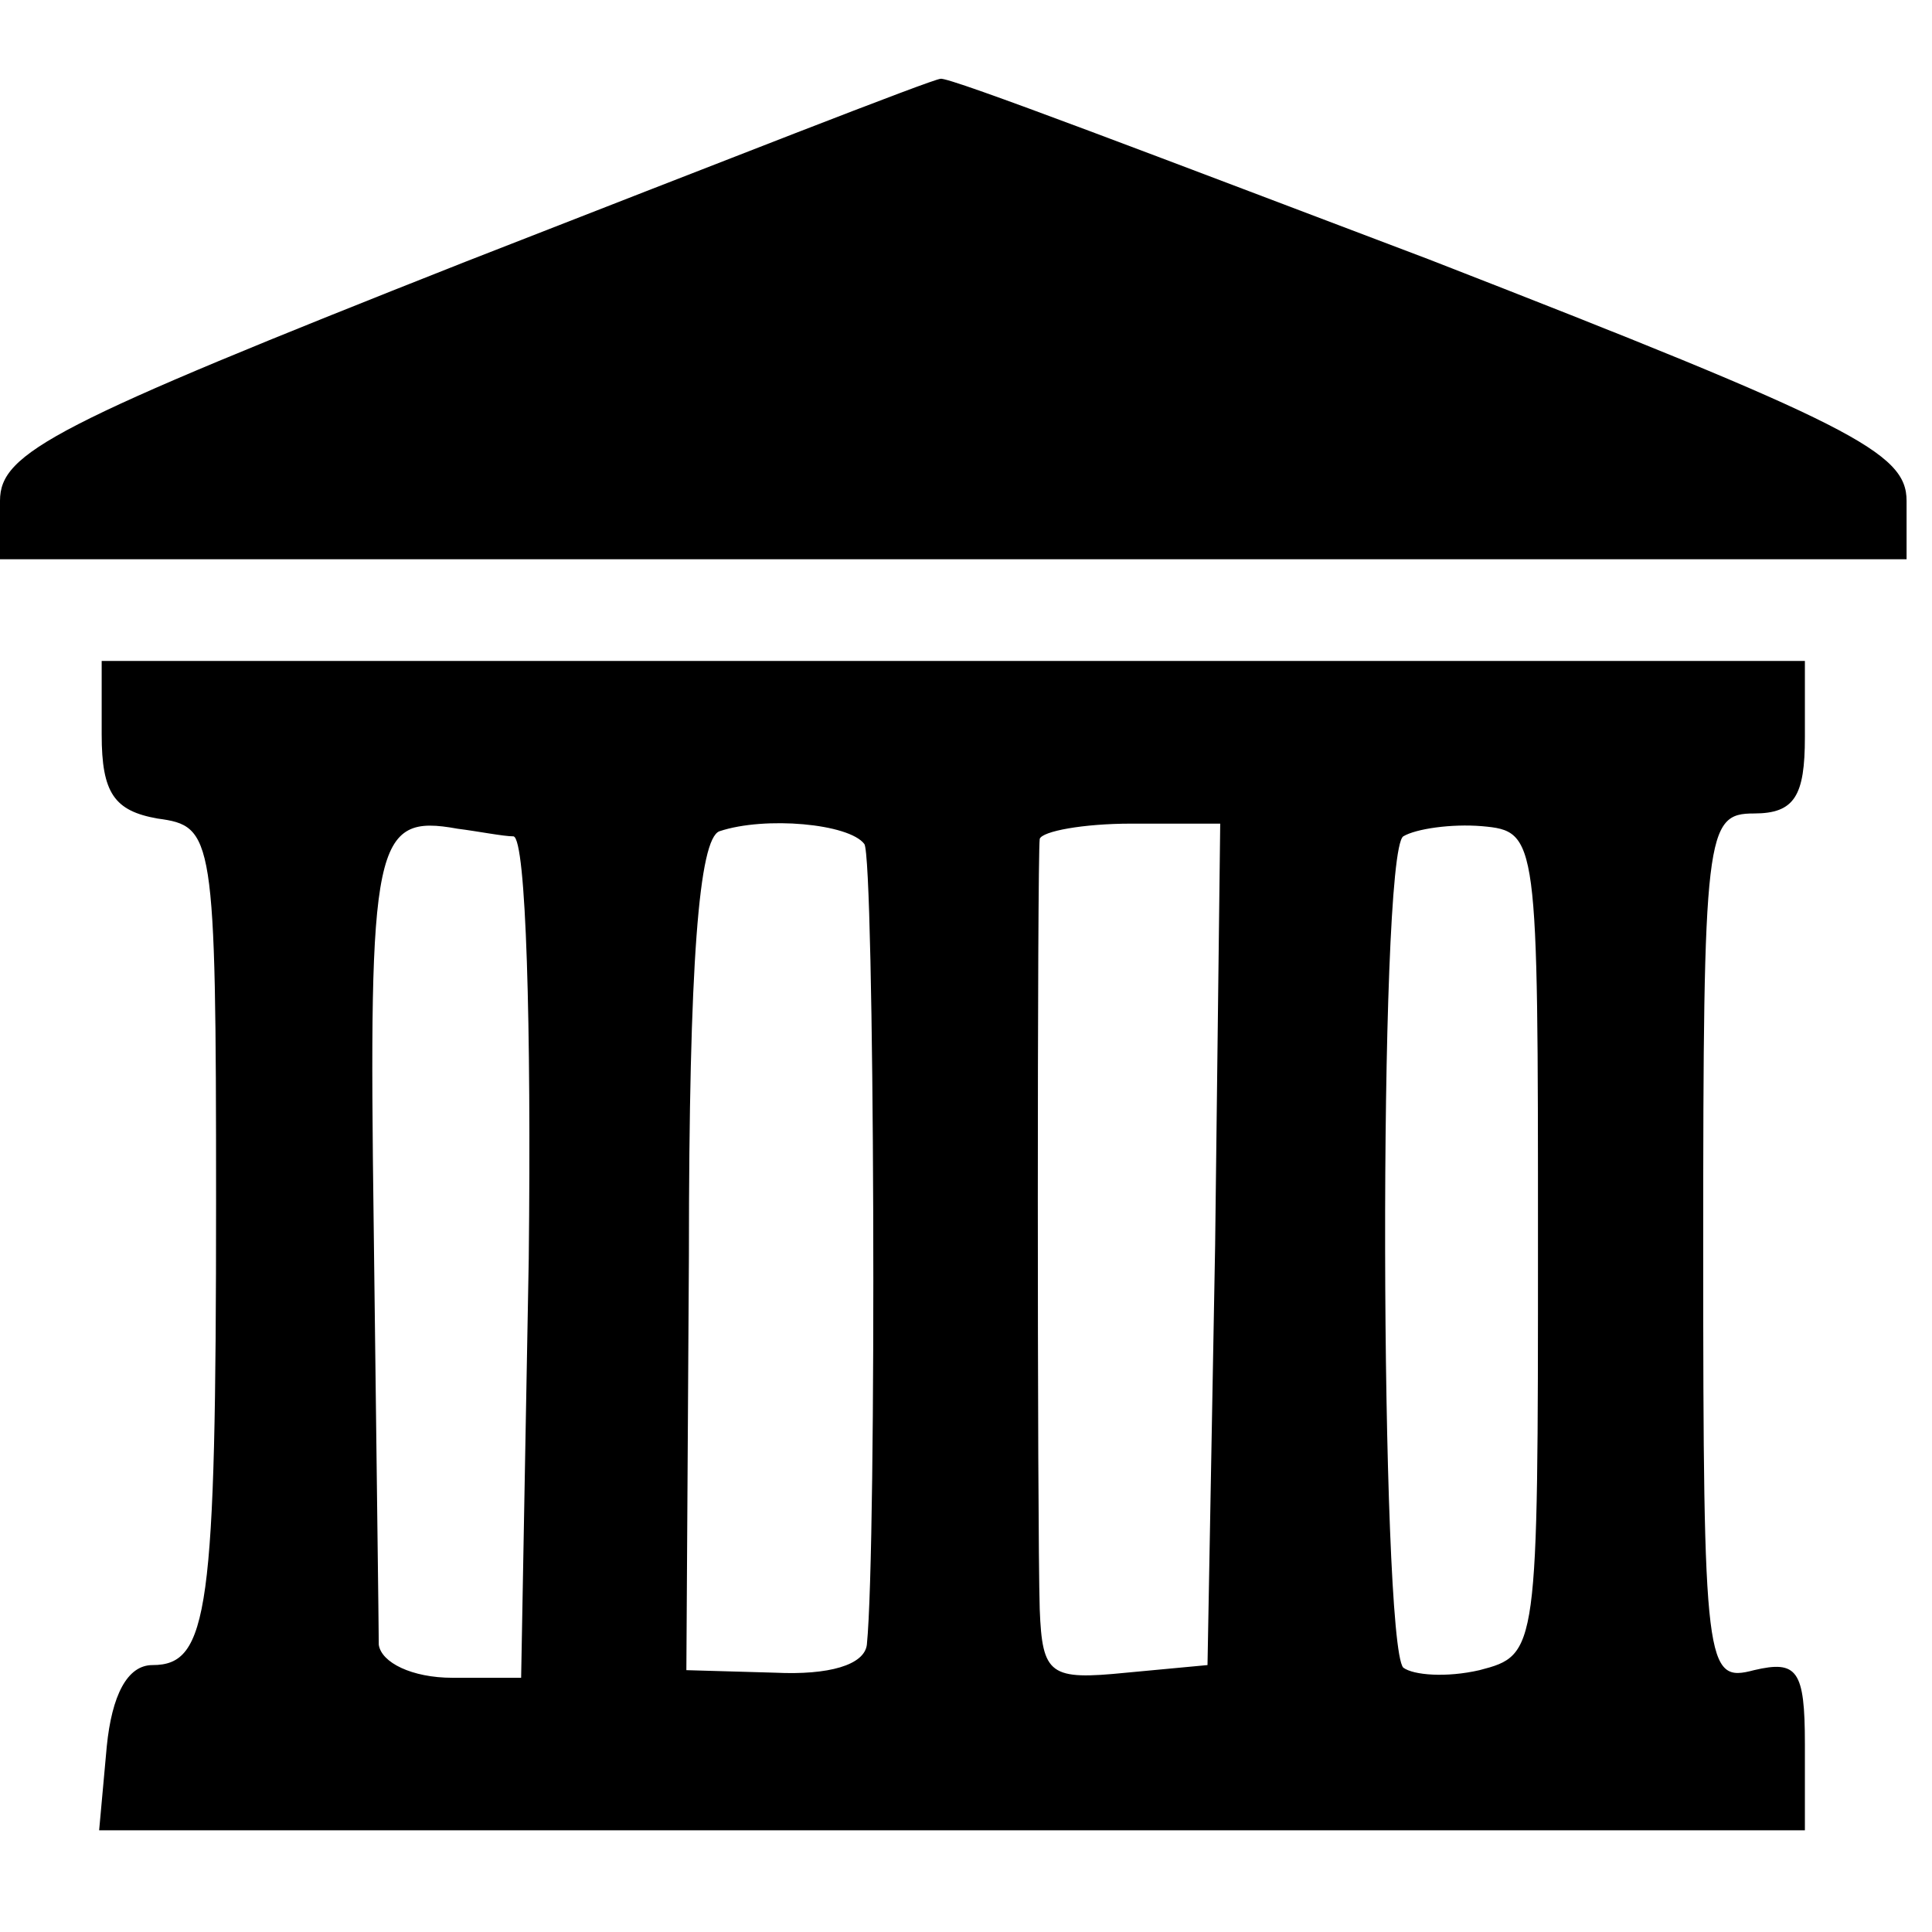
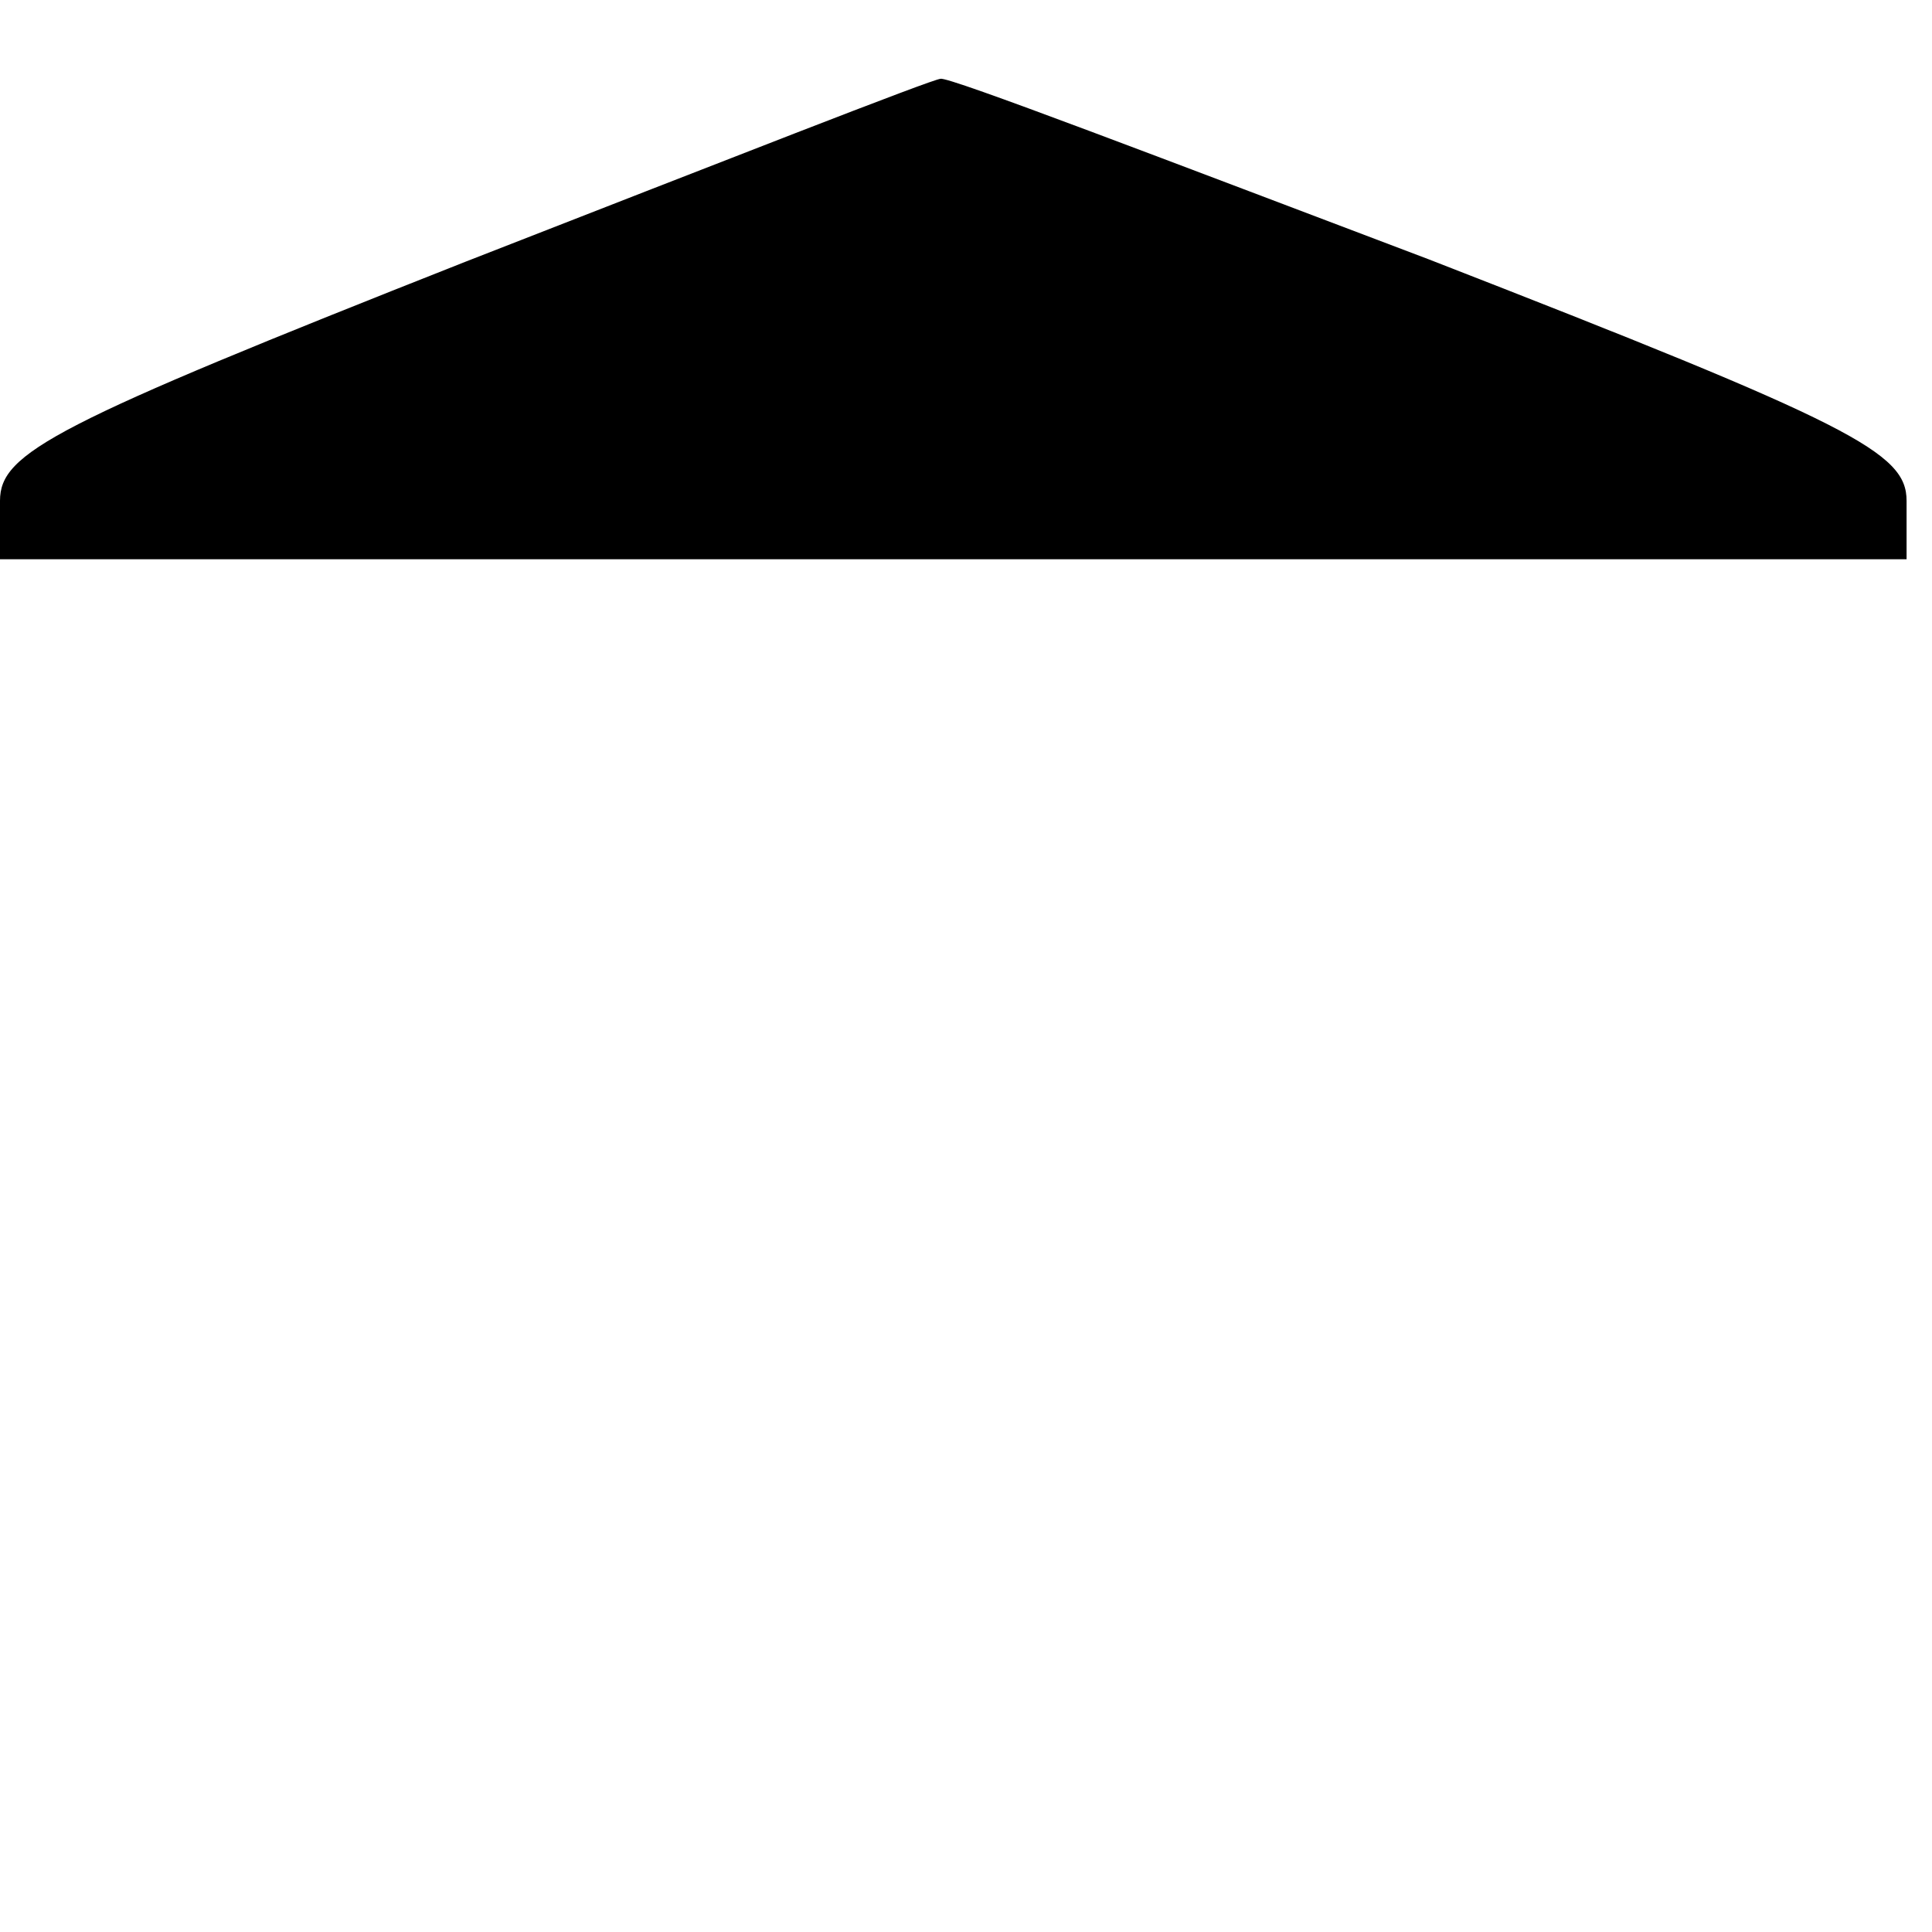
<svg xmlns="http://www.w3.org/2000/svg" version="1.0" width="76pt" height="76pt" viewBox="0 0 76 76" preserveAspectRatio="xMidYMid meet">
  <g transform="translate(0,76) scale(0.1,-0.1)" fill="#000000" stroke="none">
    <path d="M183 657 c-162 -64 -183 -75 -183 -94 l0 -23 375 0 375 0 0 23 c0 19 -21 30 -188 95 -103 39 -189 72 -192 71 -3 0 -87 -33 -187 -72z" />
-     <path d="M40 471 c0 -23 5 -30 22 -33 22 -3 23 -6 23 -150 0 -162 -3 -183 -25 -183 -10 0 -16 -12 -18 -32 l-3 -33 335 0 336 0 0 34 c0 29 -3 33 -20 29 -19 -5 -20 0 -20 166 0 164 1 171 20 171 16 0 20 7 20 30 l0 30 -335 0 -335 0 0 -29z m162 -40 c5 -1 7 -75 6 -166 l-3 -165 -27 0 c-16 0 -28 6 -29 13 0 6 -1 81 -2 165 -2 151 0 162 33 156 8 -1 18 -3 22 -3z m138 -3 c4 -5 5 -275 1 -315 -1 -8 -15 -12 -36 -11 l-35 1 1 163 c0 116 4 164 12 167 18 6 51 3 57 -5z m138 -158 l-3 -165 -32 -3 c-30 -3 -33 -1 -34 25 -1 33 -1 296 0 303 1 3 17 6 36 6 l35 0 -2 -166z m127 1 c0 -161 0 -162 -23 -168 -13 -3 -26 -2 -30 1 -9 10 -10 320 0 327 5 3 19 5 31 4 22 -2 22 -4 22 -164z" />
  </g>
</svg>